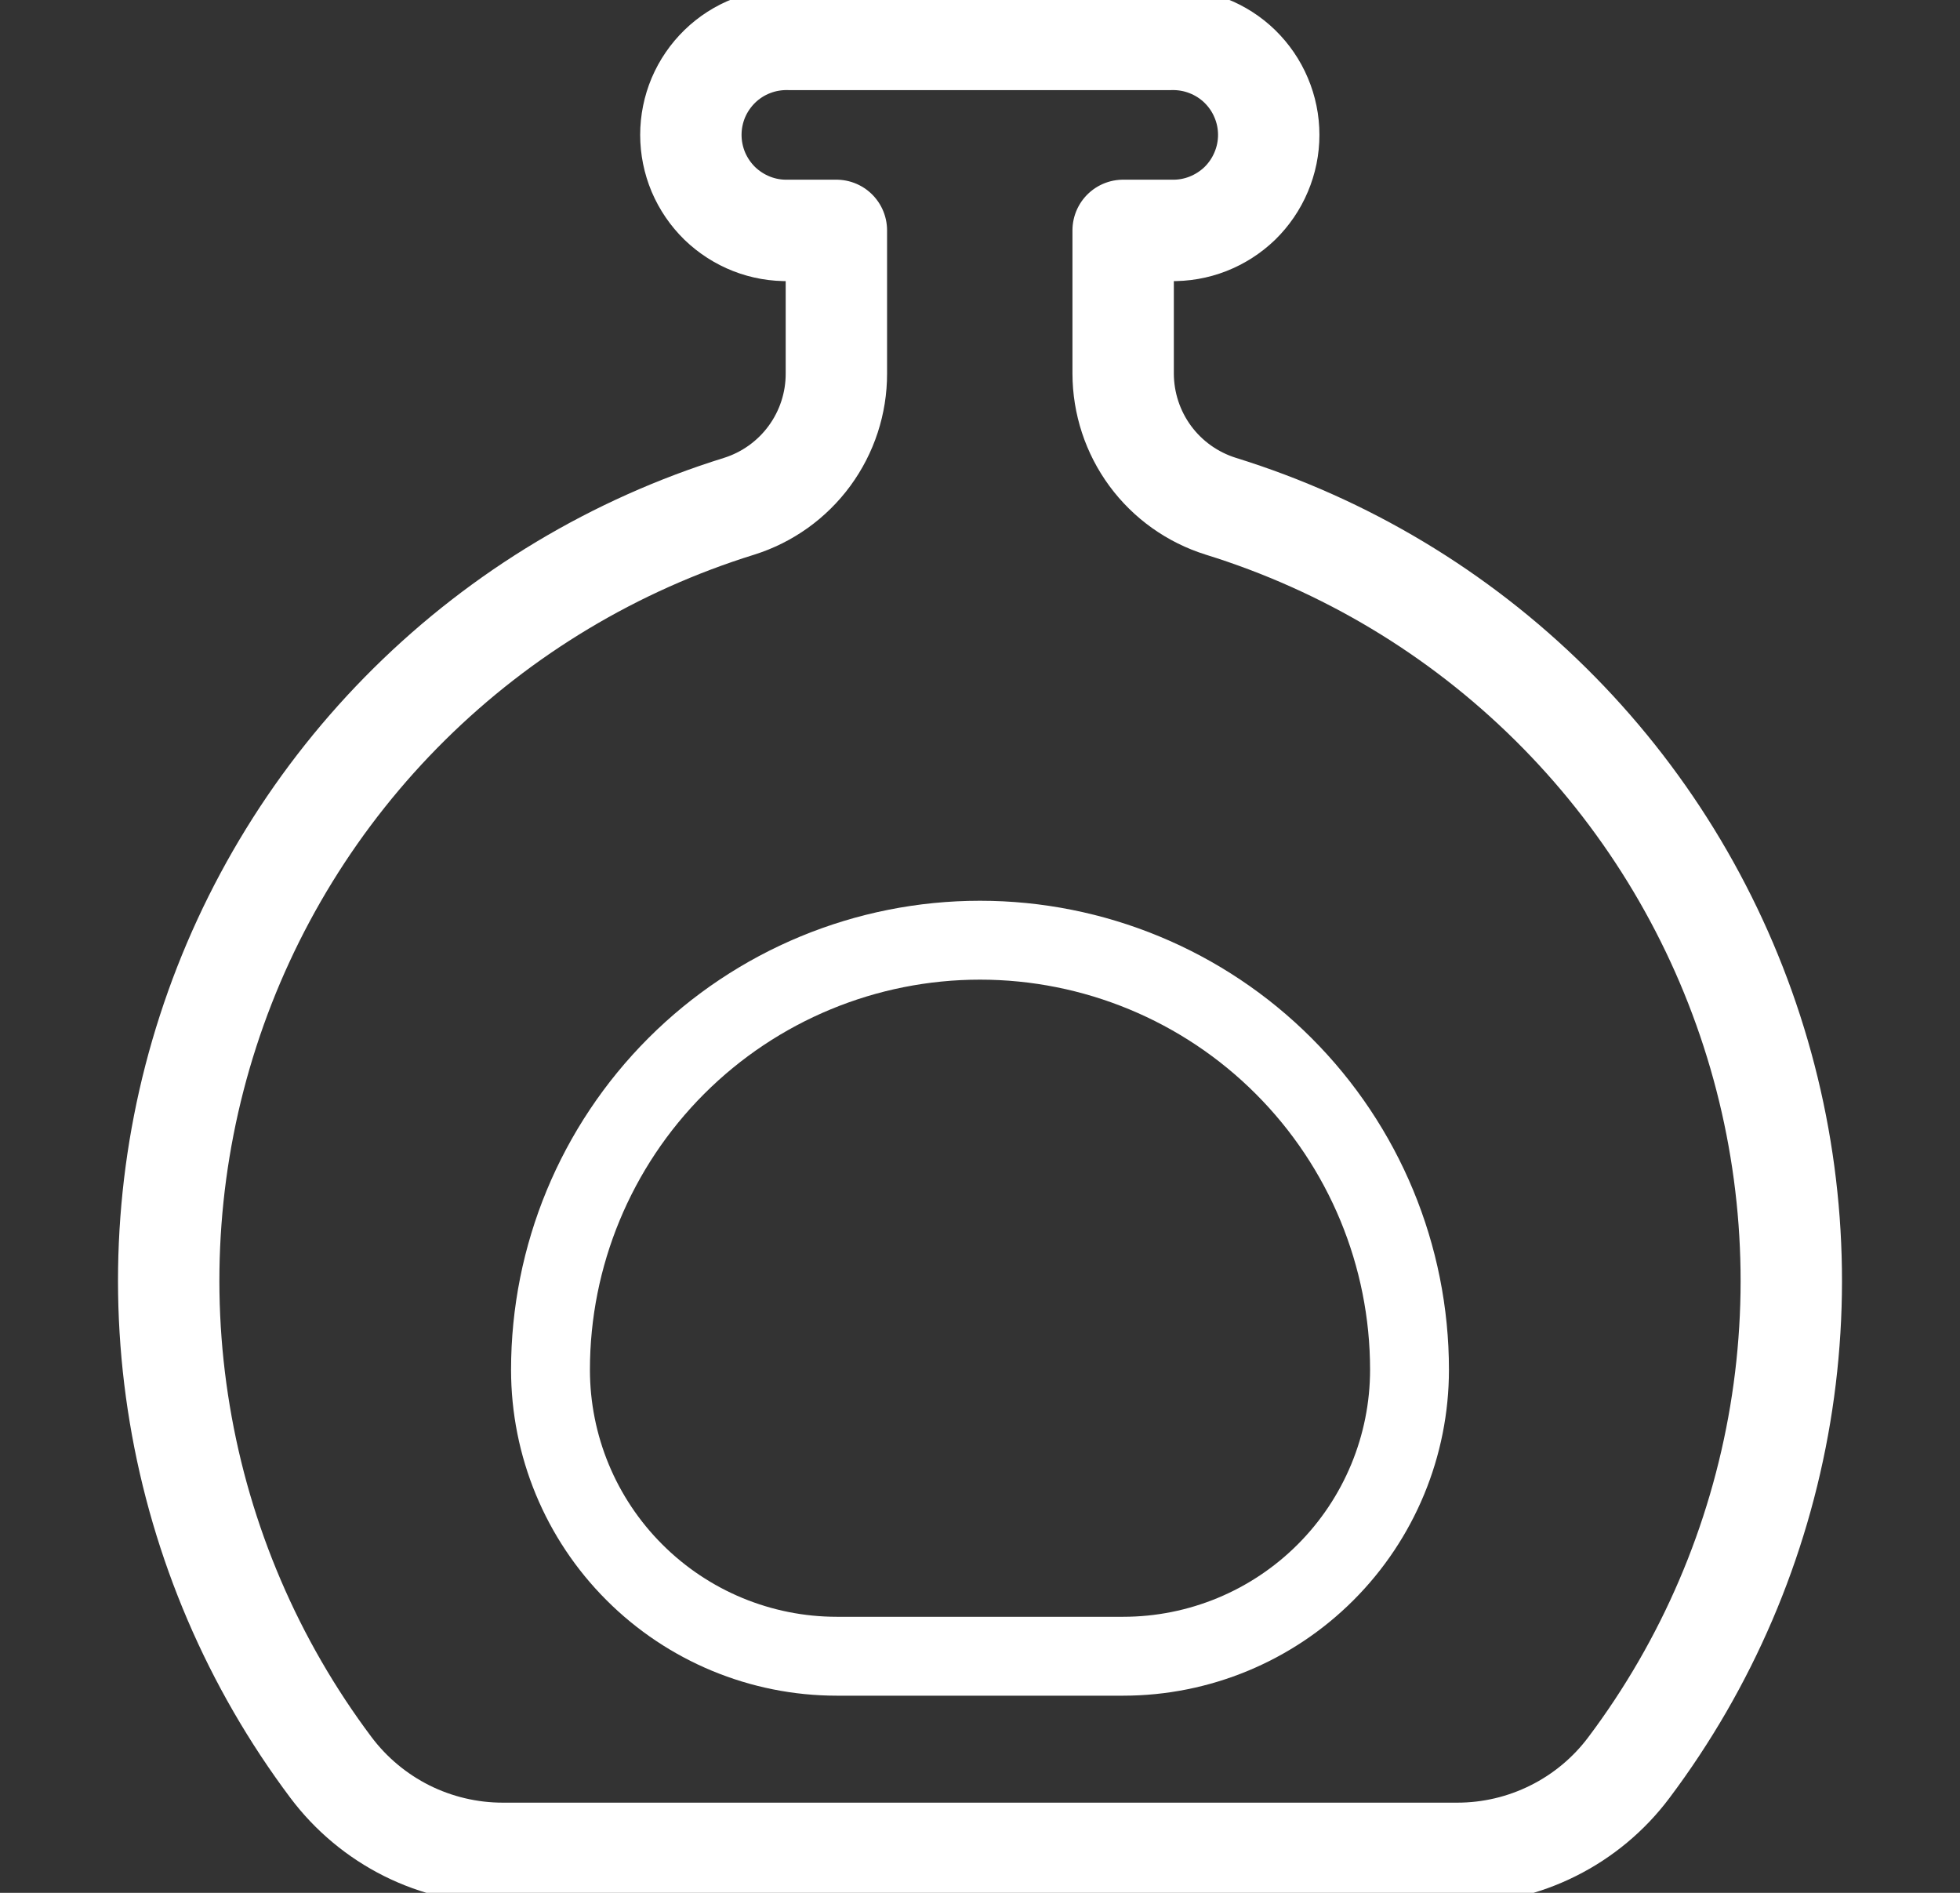
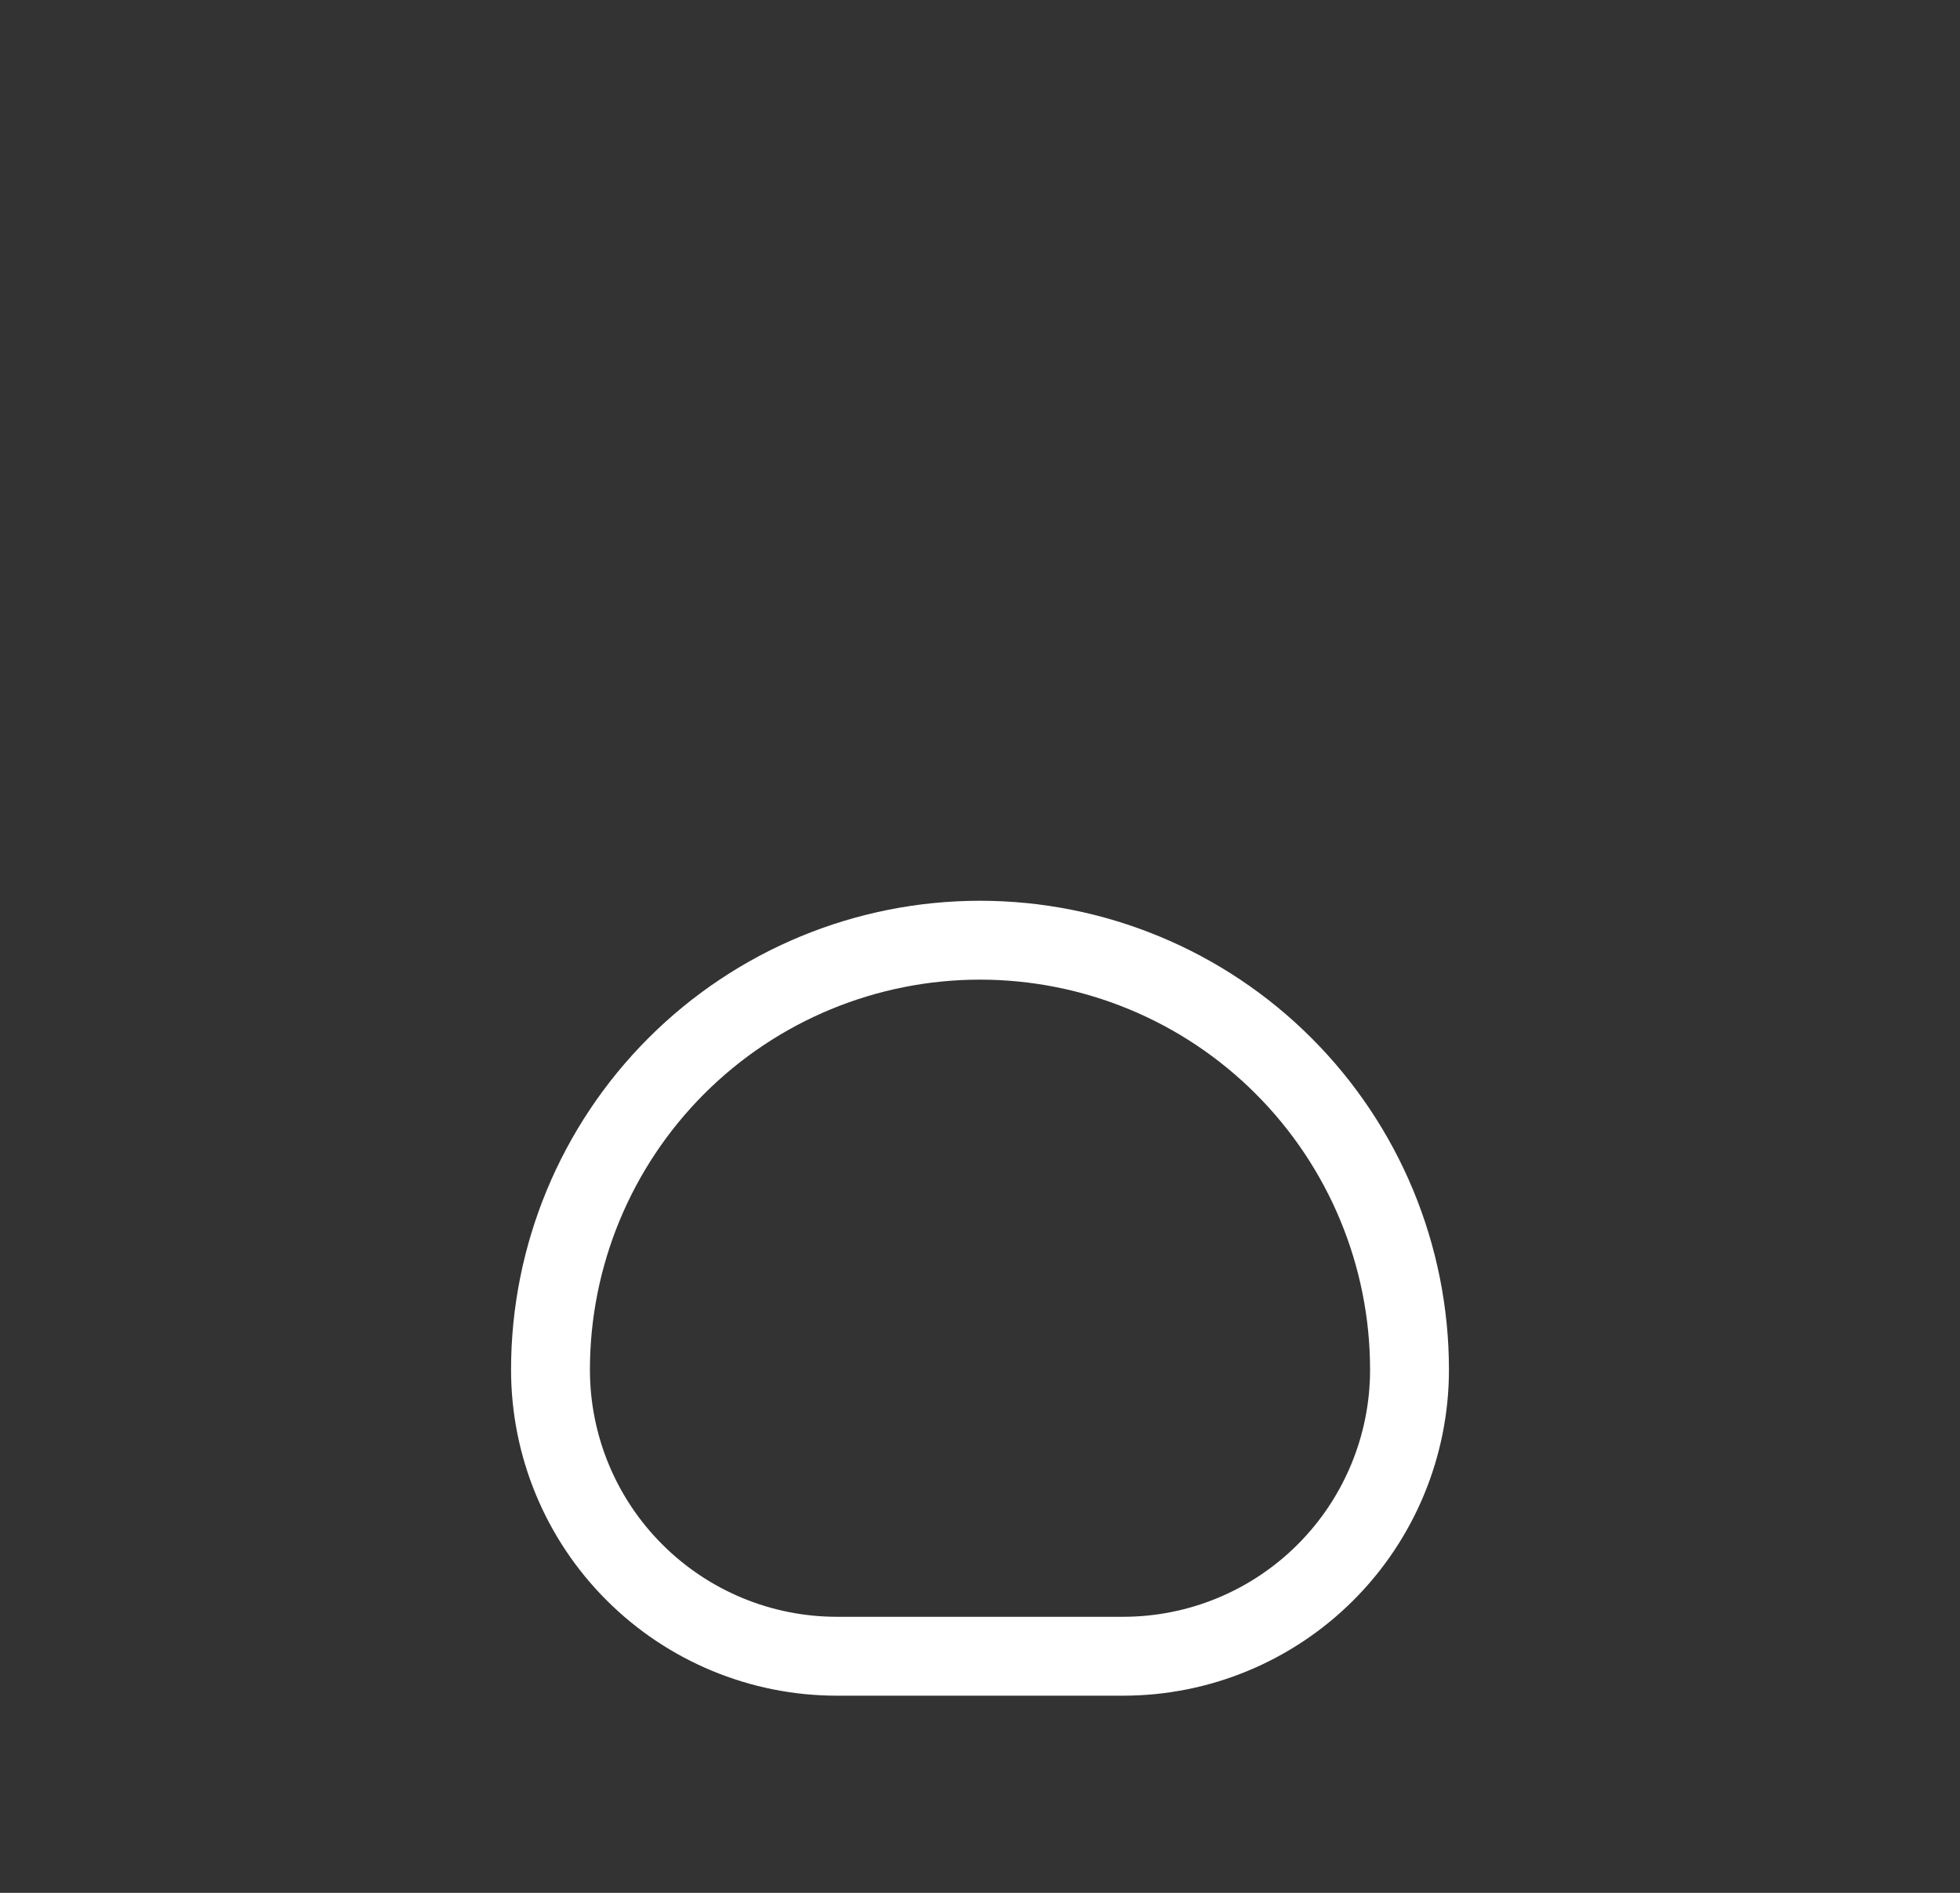
<svg xmlns="http://www.w3.org/2000/svg" width="29" height="28" viewBox="0 0 29 28" fill="none">
  <rect x="0" y="0" width="29" height="28" fill="#333333" stroke="none" />
  <g clip-path="url(#clip0_1291_17034)">
-     <path d="M18.064 7.489C17.645 7.358 17.279 7.098 17.019 6.745C16.759 6.392 16.619 5.965 16.618 5.526V3.408H17.318C17.507 3.413 17.695 3.381 17.871 3.312C18.047 3.243 18.208 3.14 18.344 3.009C18.479 2.877 18.587 2.719 18.66 2.545C18.734 2.371 18.772 2.184 18.772 1.995C18.772 1.806 18.734 1.619 18.66 1.445C18.587 1.271 18.479 1.114 18.344 0.982C18.208 0.85 18.047 0.747 17.871 0.679C17.695 0.61 17.507 0.578 17.318 0.583H11.675C11.486 0.578 11.298 0.61 11.122 0.679C10.946 0.747 10.786 0.85 10.65 0.982C10.515 1.114 10.407 1.271 10.333 1.445C10.26 1.619 10.222 1.806 10.222 1.995C10.222 2.184 10.26 2.371 10.333 2.545C10.407 2.719 10.515 2.877 10.65 3.009C10.786 3.14 10.946 3.243 11.122 3.312C11.298 3.381 11.486 3.413 11.675 3.408H12.375V5.526C12.376 5.964 12.236 6.391 11.977 6.744C11.718 7.097 11.353 7.358 10.936 7.489C9.1 8.059 7.428 9.061 6.061 10.412C4.694 11.763 3.671 13.423 3.079 15.252C2.487 17.08 2.343 19.024 2.66 20.92C2.976 22.816 3.743 24.608 4.897 26.146C5.193 26.54 5.577 26.86 6.018 27.081C6.459 27.301 6.946 27.416 7.439 27.416H21.562C22.054 27.416 22.54 27.302 22.981 27.081C23.422 26.861 23.806 26.541 24.101 26.147C25.256 24.61 26.023 22.818 26.34 20.922C26.657 19.026 26.513 17.081 25.921 15.252C25.329 13.423 24.307 11.763 22.939 10.412C21.572 9.061 19.9 8.058 18.064 7.489Z" stroke="white" stroke-width="1.5" stroke-linecap="round" stroke-linejoin="round" />
    <path d="M14.5 13.908C12.814 13.908 11.198 14.577 10.006 15.769C8.815 16.961 8.145 18.577 8.145 20.262C8.145 21.386 8.591 22.464 9.386 23.258C10.18 24.053 11.258 24.5 12.381 24.5H16.619C17.742 24.5 18.82 24.053 19.614 23.258C20.408 22.464 20.855 21.386 20.855 20.262C20.855 18.577 20.185 16.961 18.993 15.769C17.802 14.577 16.185 13.908 14.5 13.908Z" stroke="white" stroke-width="1.167" stroke-linecap="round" stroke-linejoin="round" />
  </g>
  <defs>
    <clipPath id="clip0_1291_17034">
      <rect width="28" height="28" fill="white" transform="translate(0.5)" />
    </clipPath>
  </defs>
</svg>